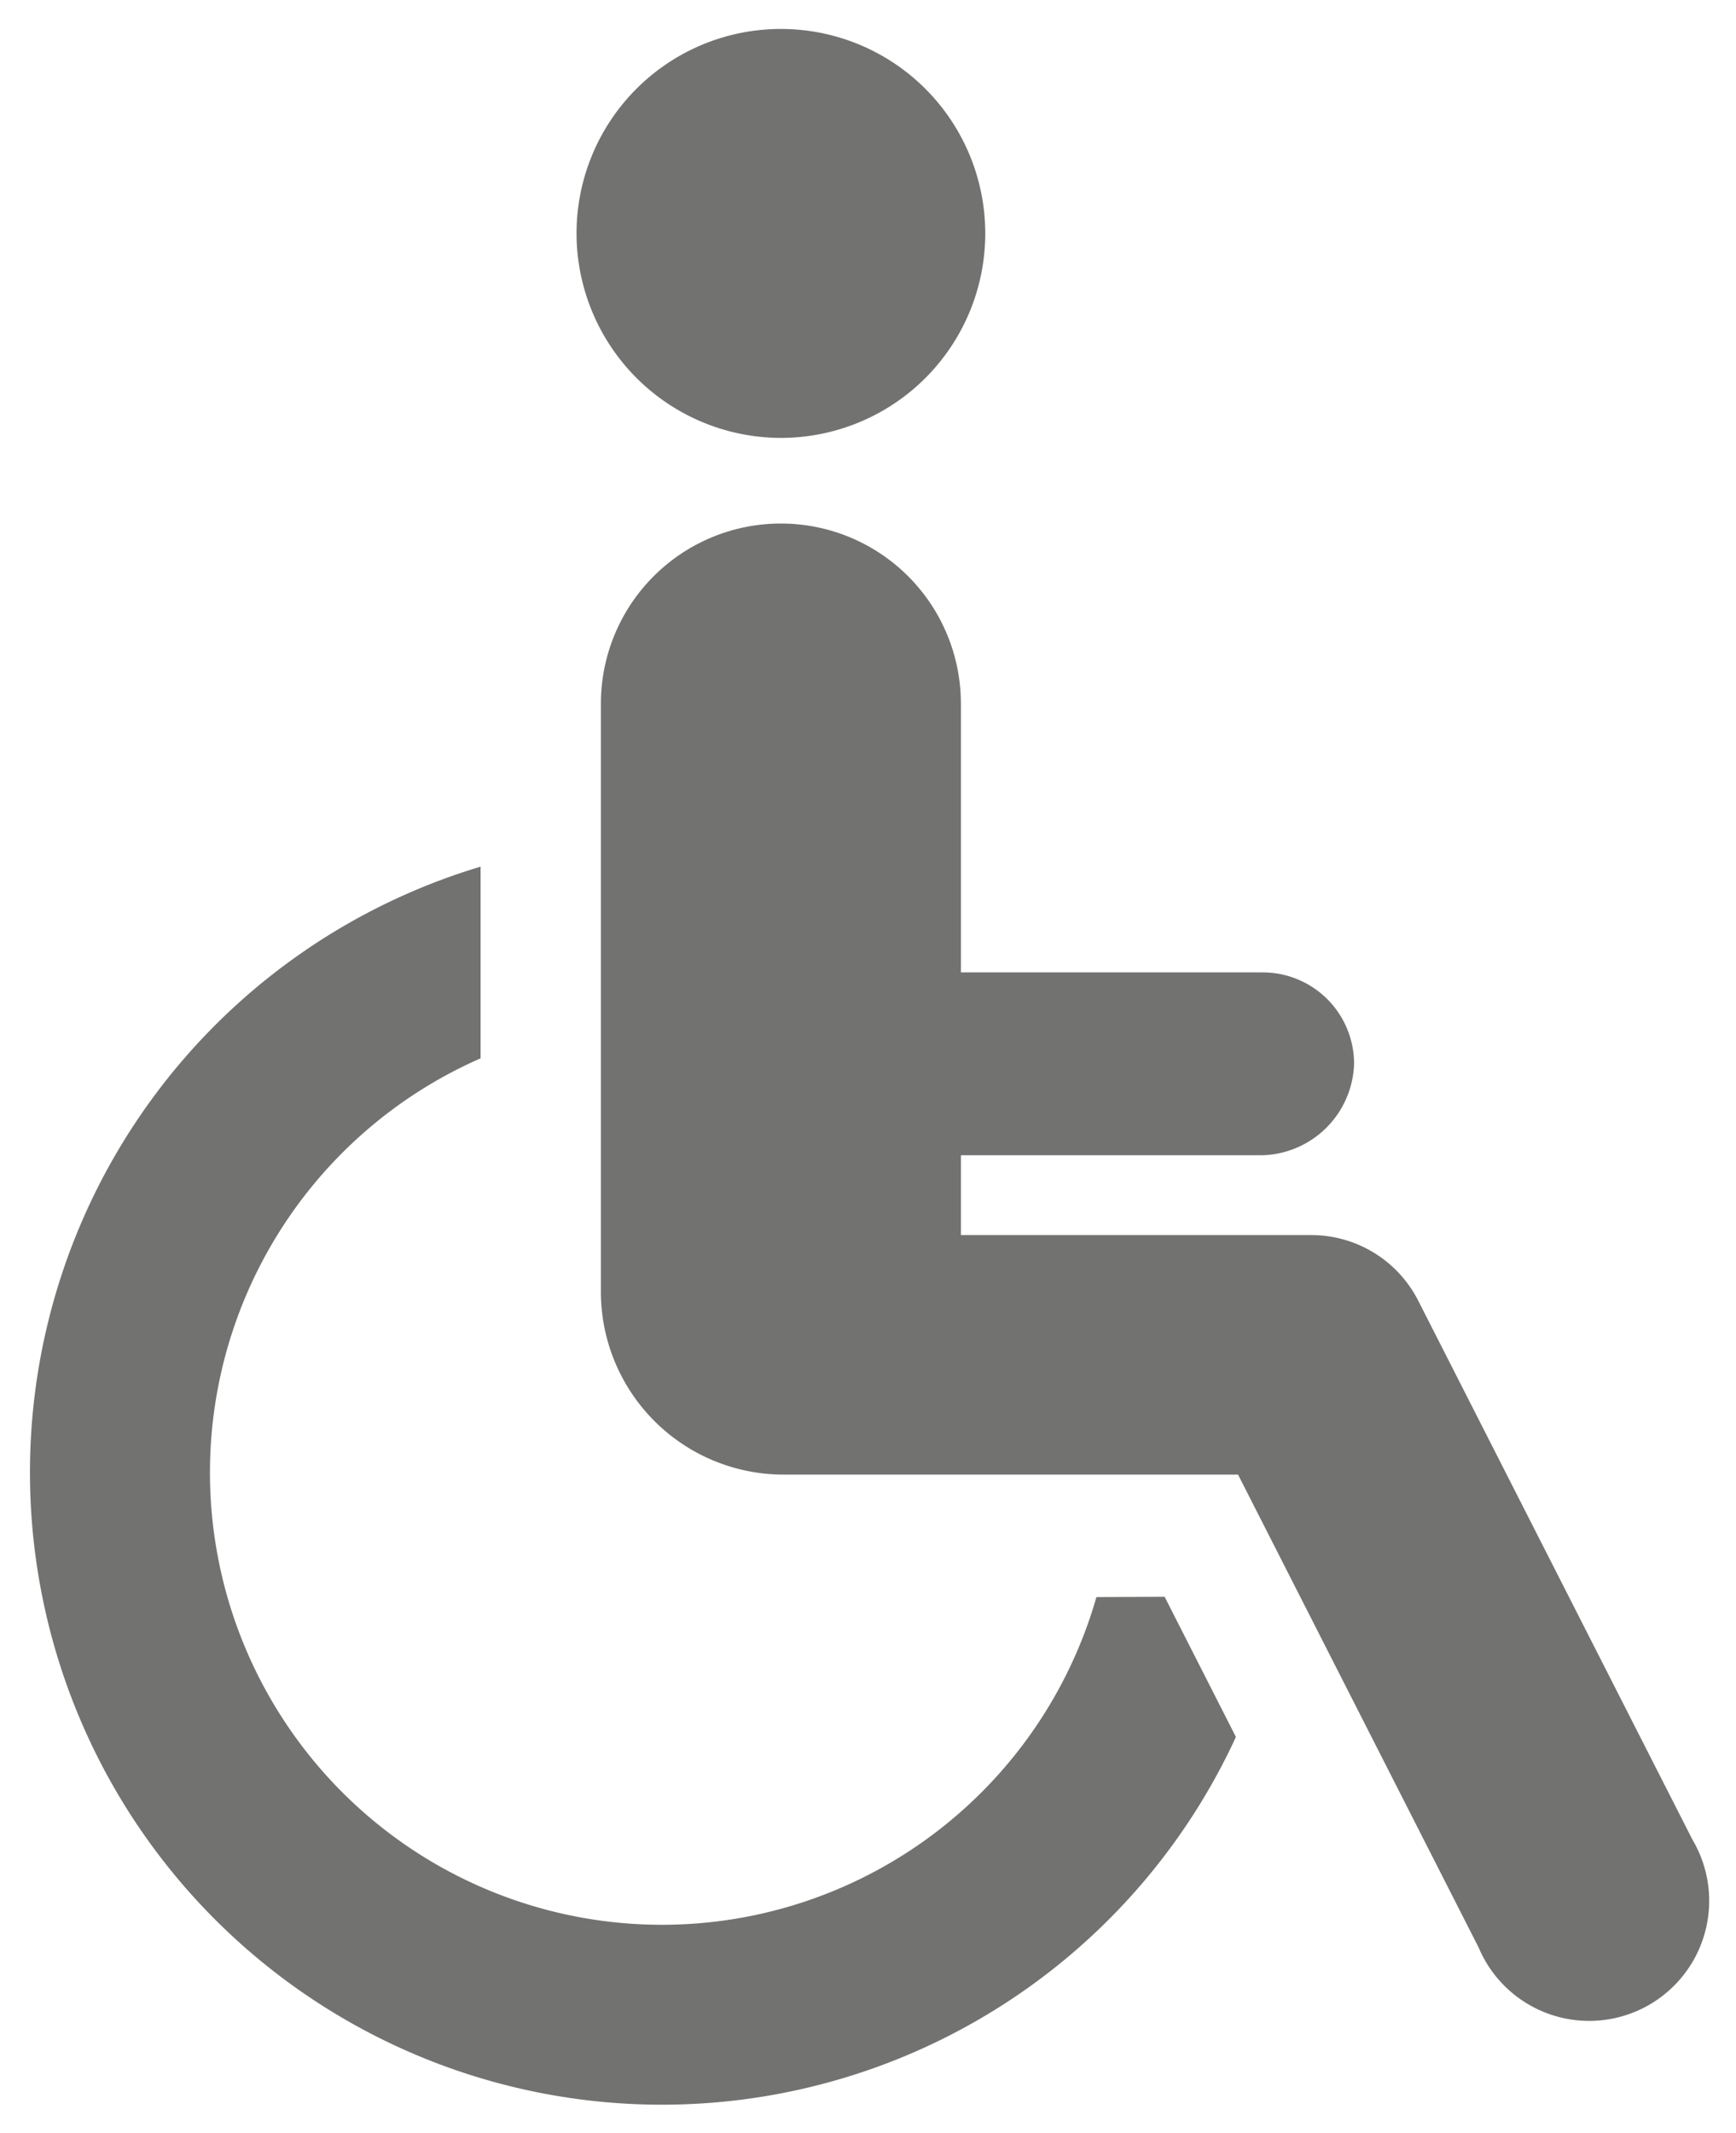
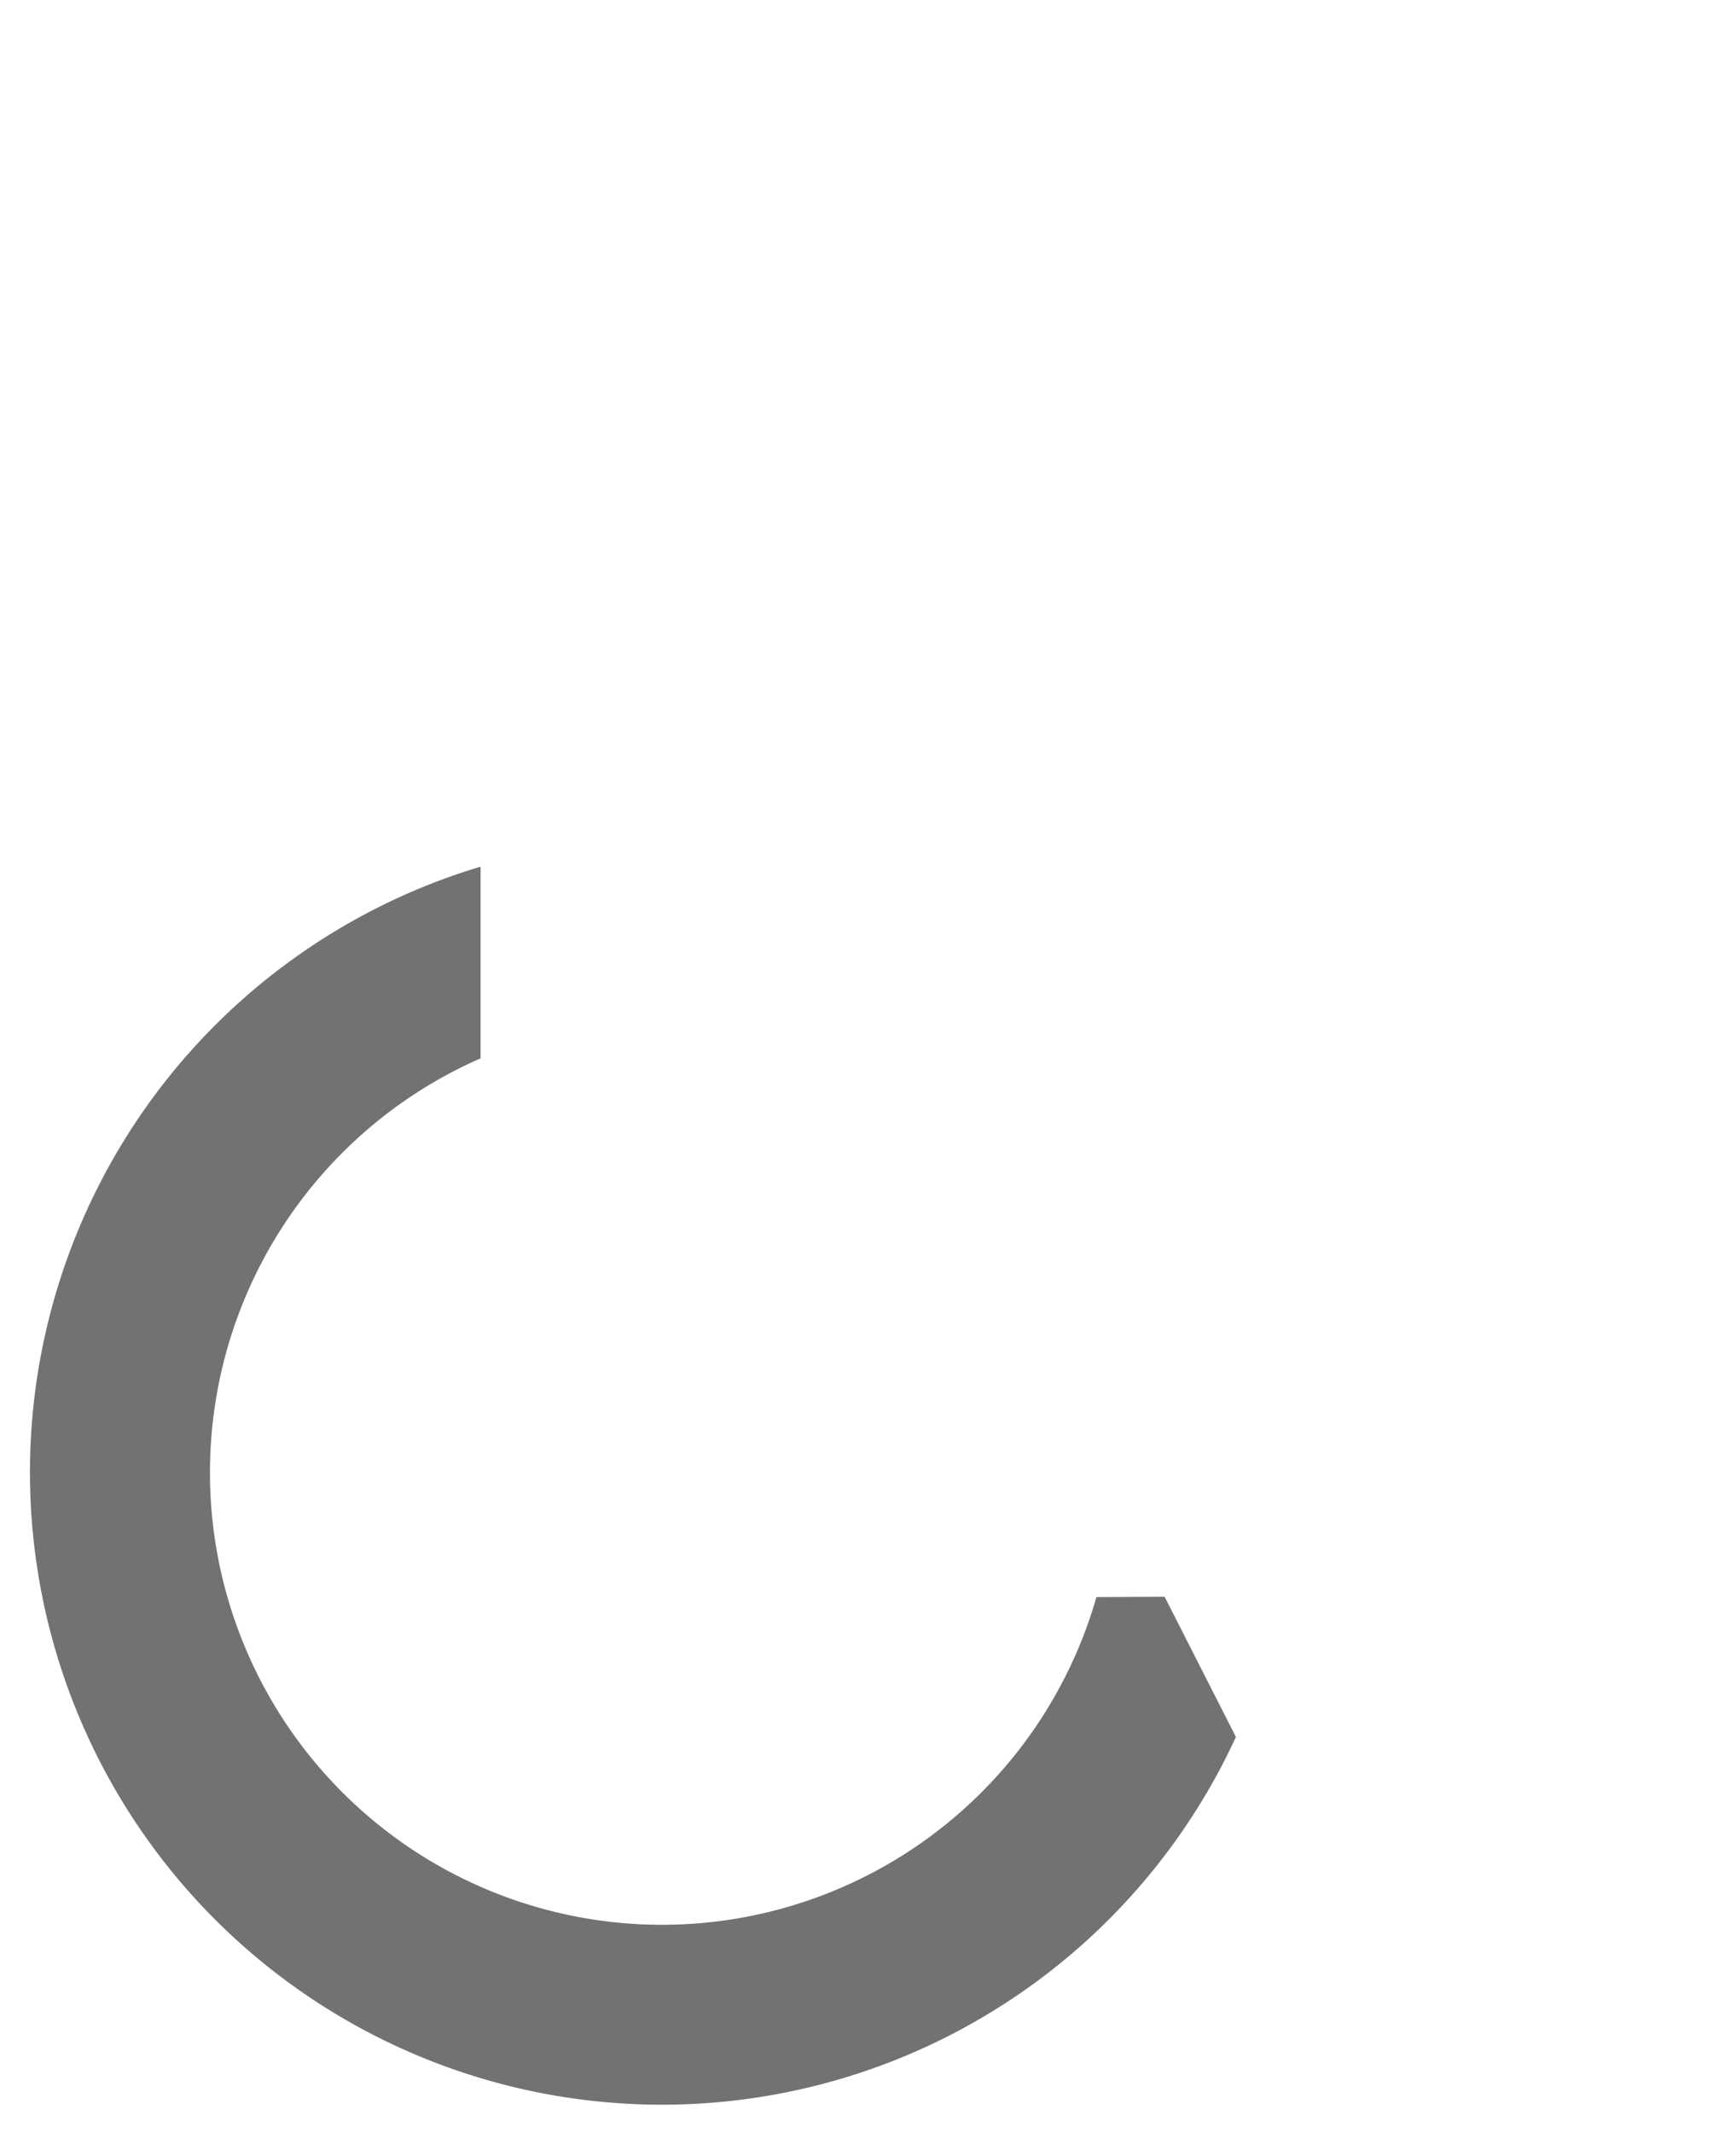
<svg xmlns="http://www.w3.org/2000/svg" id="Capa_1" data-name="Capa 1" viewBox="0 0 57 70">
  <defs>
    <style>.cls-1{fill:#727271;}</style>
  </defs>
  <title>icons</title>
  <g id="_Grupo_" data-name="&lt;Grupo&gt;">
-     <path id="_Trazado_" data-name="&lt;Trazado&gt;" class="cls-1" d="M25.64,14.37a6.71,6.71,0,1,0-6.71-6.71A6.72,6.72,0,0,0,25.64,14.37Z" />
    <path id="_Trazado_2" data-name="&lt;Trazado&gt;" class="cls-1" d="M36,52.41A14.84,14.84,0,1,1,15.78,34.73V28.44A20.75,20.75,0,1,0,40.58,57l-2.34-4.6Z" />
-     <path id="_Trazado_3" data-name="&lt;Trazado&gt;" class="cls-1" d="M55.57,60.37l-9-17.68a3.94,3.94,0,0,0-3.51-2.16H31.55V37.91h9.91a3.1,3.1,0,0,0,3-3,3,3,0,0,0-3-3H31.55V23.09a5.91,5.91,0,1,0-11.82,0v19.3a6,6,0,0,0,6,6H40.65l7.9,15.52A3.94,3.94,0,1,0,55.57,60.37Z" />
  </g>
</svg>